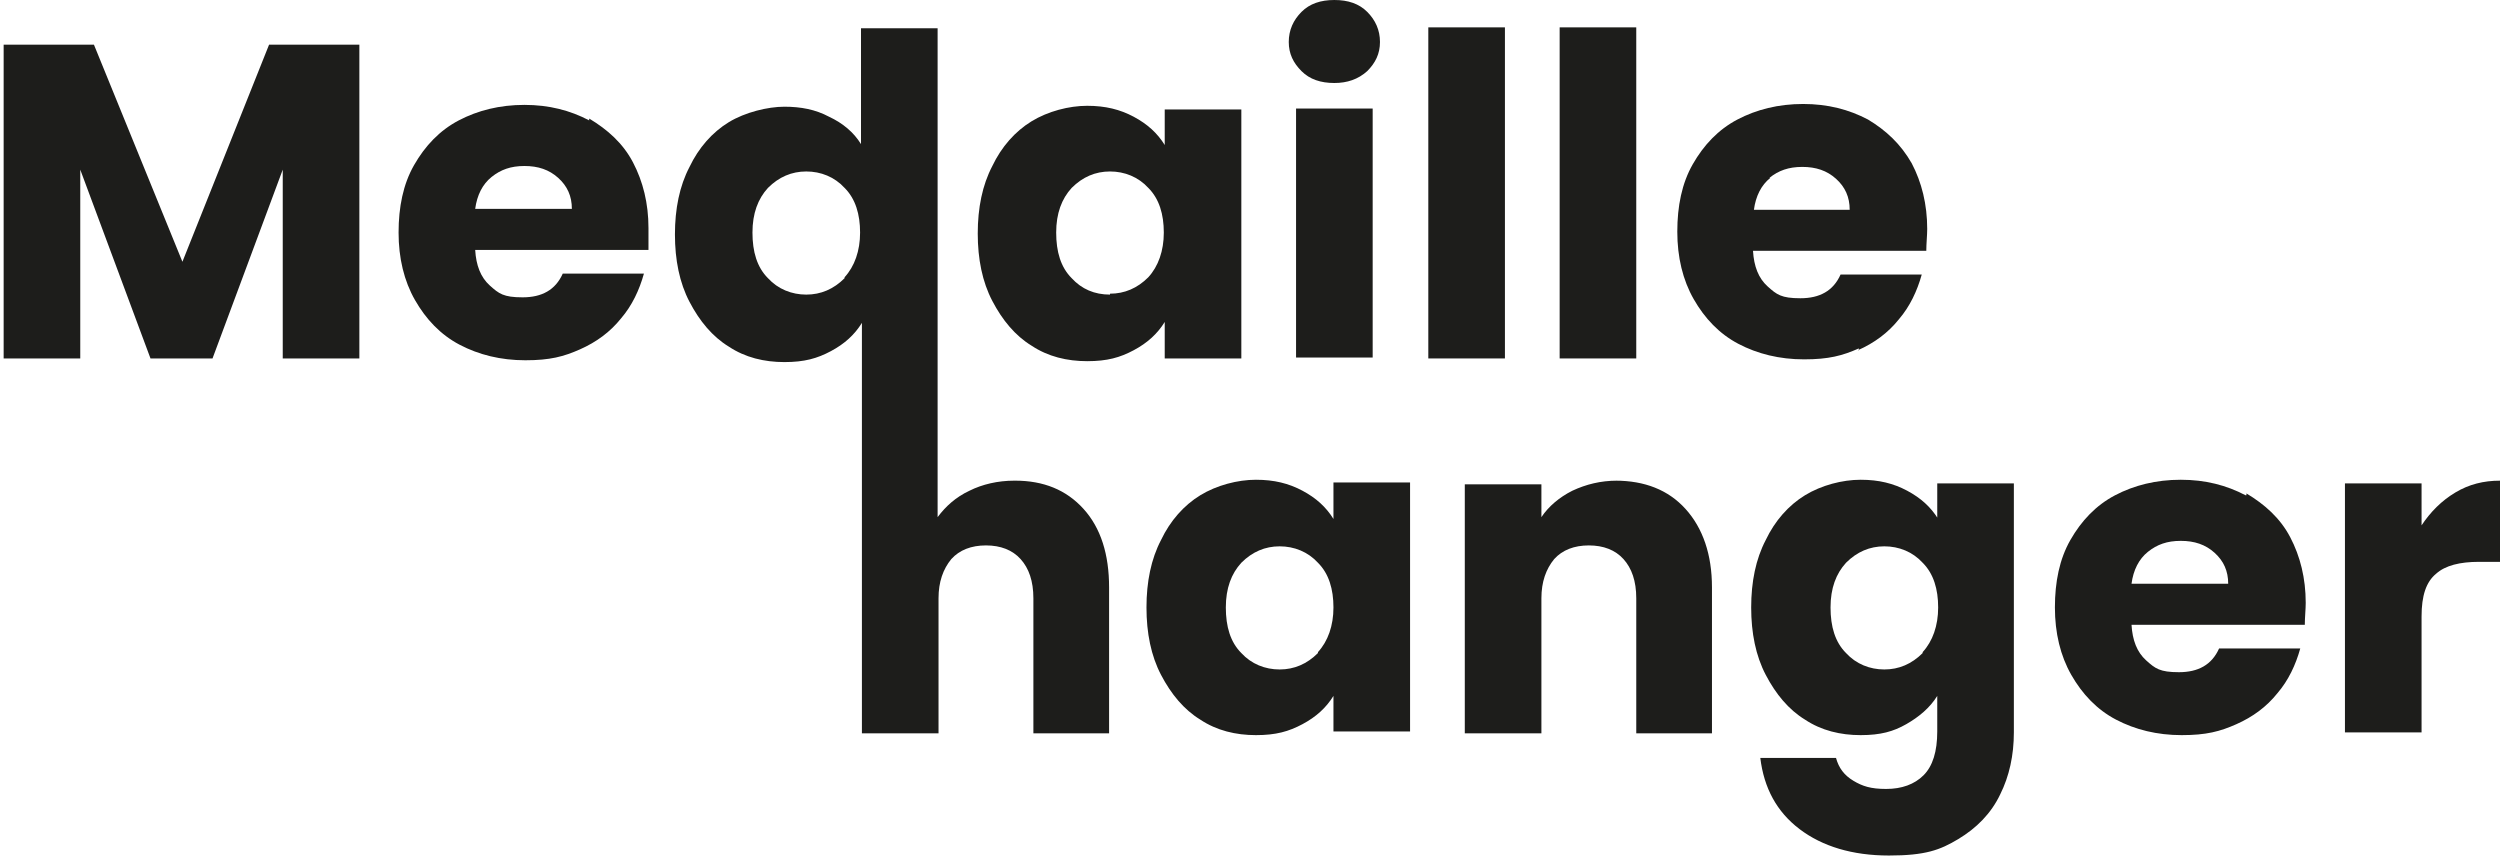
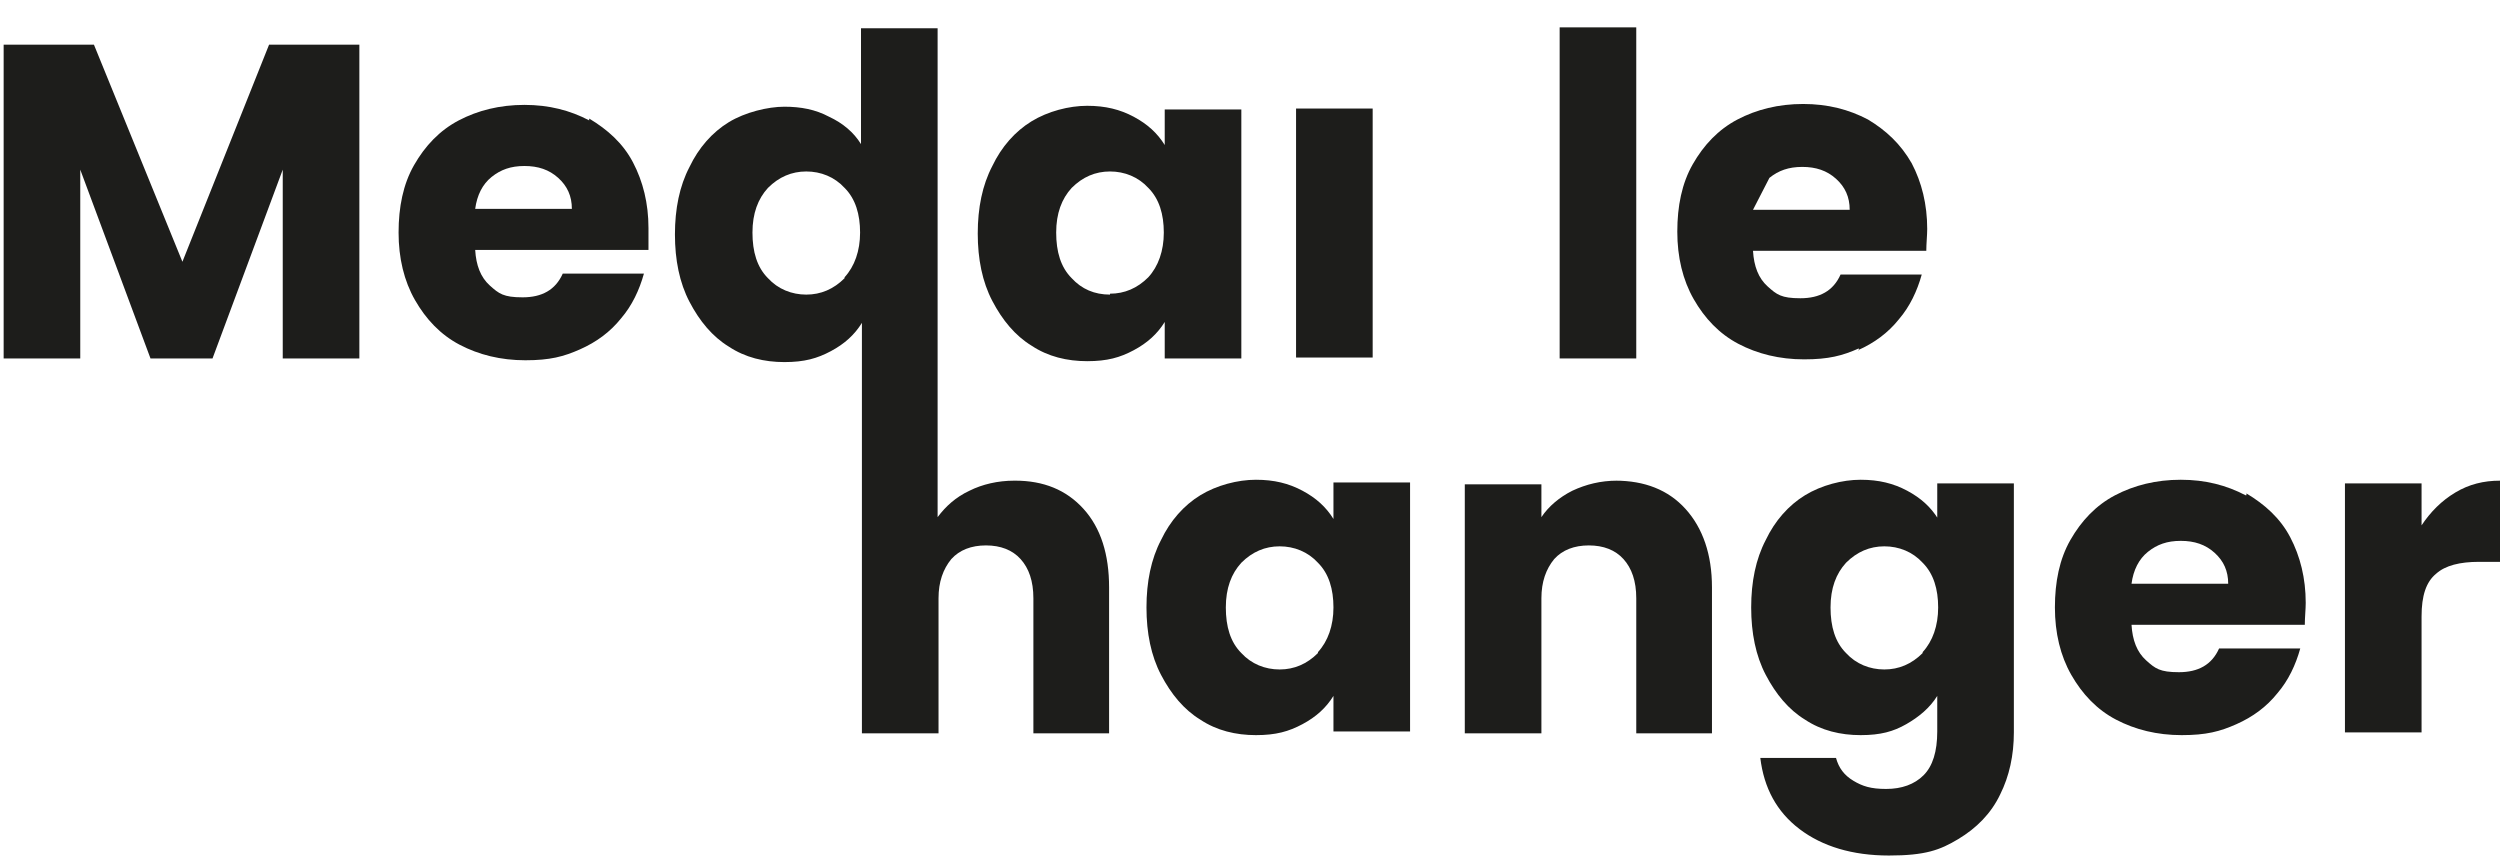
<svg xmlns="http://www.w3.org/2000/svg" version="1.1" viewBox="0 0 274.1 93.8">
  <defs>
    <style>
      .cls-1 {
        fill: #1d1d1b;
      }
    </style>
  </defs>
  <g>
    <g id="Vrstva_1">
      <g id="Vrstva_1-2" data-name="Vrstva_1">
        <g>
          <polygon class="cls-1" points="20 28.7 10.3 4.9 .4 4.9 .4 39.3 8.8 39.3 8.8 18.6 16.5 39.3 23.3 39.3 31 18.6 31 39.3 39.4 39.3 39.4 4.9 29.5 4.9 20 28.7" />
          <path class="cls-1" d="M64.6,13.2c-2.1-1.1-4.4-1.7-7.1-1.7s-5.1.6-7.2,1.7c-2.1,1.1-3.7,2.8-4.9,4.9s-1.7,4.6-1.7,7.4.6,5.3,1.8,7.4,2.8,3.8,4.9,4.9c2.1,1.1,4.5,1.7,7.2,1.7s4.2-.4,6-1.2c1.8-.8,3.3-1.9,4.5-3.4,1.2-1.4,2-3.1,2.5-4.9h-8.9c-.8,1.8-2.3,2.6-4.4,2.6s-2.6-.4-3.6-1.3-1.5-2.2-1.6-3.9h19c0-.8,0-1.7,0-2.4,0-2.7-.6-5.1-1.7-7.2s-2.8-3.6-4.8-4.8v.2ZM52.1,22.9c.2-1.5.8-2.7,1.8-3.5s2.1-1.2,3.6-1.2,2.7.4,3.7,1.3,1.5,2,1.5,3.4h-10.6Z" />
          <path class="cls-1" d="M127.7,35.4v3.9h8.4V12h-8.4v3.9c-.8-1.3-1.9-2.3-3.4-3.1-1.5-.8-3.1-1.2-5.1-1.2s-4.3.6-6.1,1.7c-1.8,1.1-3.3,2.8-4.3,4.9-1.1,2.1-1.6,4.6-1.6,7.4s.5,5.3,1.6,7.4,2.5,3.8,4.3,4.9c1.8,1.2,3.9,1.7,6.1,1.7s3.6-.4,5.1-1.2c1.5-.8,2.6-1.8,3.4-3.1h0ZM121.7,32.3c-1.7,0-3.1-.6-4.2-1.8-1.2-1.2-1.7-2.9-1.7-5s.6-3.7,1.7-4.9c1.2-1.2,2.6-1.8,4.2-1.8s3.1.6,4.2,1.8c1.2,1.2,1.7,2.9,1.7,4.9s-.6,3.7-1.7,4.9c-1.2,1.2-2.6,1.8-4.2,1.8h0Z" />
-           <path class="cls-1" d="M146.3,9.1c1.4,0,2.6-.4,3.6-1.3.9-.9,1.4-1.9,1.4-3.2s-.5-2.4-1.4-3.3c-.9-.9-2.1-1.3-3.6-1.3s-2.7.4-3.6,1.3c-.9.9-1.4,2-1.4,3.3s.5,2.3,1.4,3.2,2.1,1.3,3.6,1.3Z" />
          <rect class="cls-1" x="142.1" y="11.9" width="8.4" height="27.3" />
-           <rect class="cls-1" x="156.6" y="3" width="8.4" height="36.3" />
          <rect class="cls-1" x="171" y="3" width="8.4" height="36.3" />
-           <path class="cls-1" d="M203.7,38.4c1.8-.8,3.3-1.9,4.5-3.4,1.2-1.4,2-3.1,2.5-4.9h-8.9c-.8,1.8-2.3,2.6-4.4,2.6s-2.6-.4-3.6-1.3-1.5-2.2-1.6-3.9h19c0-.8.1-1.7.1-2.4,0-2.7-.6-5.1-1.7-7.2-1.2-2.1-2.8-3.6-4.8-4.8-2.1-1.1-4.4-1.7-7.1-1.7s-5.1.6-7.2,1.7c-2.1,1.1-3.7,2.8-4.9,4.9s-1.7,4.6-1.7,7.4.6,5.3,1.8,7.4,2.8,3.8,4.9,4.9c2.1,1.1,4.5,1.7,7.2,1.7s4.2-.4,6-1.2v.2ZM194,19.5c1-.8,2.1-1.2,3.6-1.2s2.7.4,3.7,1.3,1.5,2,1.5,3.4h-10.5c.2-1.5.8-2.7,1.8-3.5h-.1Z" />
+           <path class="cls-1" d="M203.7,38.4c1.8-.8,3.3-1.9,4.5-3.4,1.2-1.4,2-3.1,2.5-4.9h-8.9c-.8,1.8-2.3,2.6-4.4,2.6s-2.6-.4-3.6-1.3-1.5-2.2-1.6-3.9h19c0-.8.1-1.7.1-2.4,0-2.7-.6-5.1-1.7-7.2-1.2-2.1-2.8-3.6-4.8-4.8-2.1-1.1-4.4-1.7-7.1-1.7s-5.1.6-7.2,1.7c-2.1,1.1-3.7,2.8-4.9,4.9s-1.7,4.6-1.7,7.4.6,5.3,1.8,7.4,2.8,3.8,4.9,4.9c2.1,1.1,4.5,1.7,7.2,1.7s4.2-.4,6-1.2v.2ZM194,19.5c1-.8,2.1-1.2,3.6-1.2s2.7.4,3.7,1.3,1.5,2,1.5,3.4h-10.5h-.1Z" />
          <path class="cls-1" d="M111.2,52.7c-1.8,0-3.5.4-4.9,1.1-1.5.7-2.6,1.7-3.5,2.9v-18h0V3.1h-8.4v12.7c-.8-1.3-2-2.3-3.5-3-1.5-.8-3.1-1.1-4.9-1.1s-4.3.6-6.1,1.7c-1.8,1.1-3.3,2.8-4.3,4.9-1.1,2.1-1.6,4.6-1.6,7.4s.5,5.3,1.6,7.4,2.5,3.8,4.3,4.9c1.8,1.2,3.9,1.7,6.1,1.7s3.6-.4,5.1-1.2c1.5-.8,2.6-1.8,3.4-3.1v3.9h0v41.1h8.4v-14.8c0-1.8.5-3.2,1.4-4.3.9-1,2.2-1.5,3.8-1.5s2.9.5,3.8,1.5,1.4,2.4,1.4,4.3v14.8h8.3v-16c0-3.6-.9-6.5-2.8-8.6s-4.4-3.1-7.5-3.1h-.1ZM92.6,30.5c-1.2,1.2-2.6,1.8-4.2,1.8s-3.1-.6-4.2-1.8c-1.2-1.2-1.7-2.9-1.7-5s.6-3.7,1.7-4.9c1.2-1.2,2.6-1.8,4.2-1.8s3.1.6,4.2,1.8c1.2,1.2,1.7,2.9,1.7,4.9s-.6,3.7-1.7,4.9h0Z" />
          <path class="cls-1" d="M146.2,56.9c-.8-1.3-1.9-2.3-3.4-3.1-1.5-.8-3.1-1.2-5.1-1.2s-4.3.6-6.1,1.7-3.3,2.8-4.3,4.9c-1.1,2.1-1.6,4.6-1.6,7.4s.5,5.3,1.6,7.4c1.1,2.1,2.5,3.8,4.3,4.9,1.8,1.2,3.9,1.7,6.1,1.7s3.6-.4,5.1-1.2,2.6-1.8,3.4-3.1v3.9h8.4v-27.3h-8.4v3.9h0ZM144.5,71.6c-1.2,1.2-2.6,1.8-4.2,1.8s-3.1-.6-4.2-1.8c-1.2-1.2-1.7-2.9-1.7-5s.6-3.7,1.7-4.9c1.2-1.2,2.6-1.8,4.2-1.8s3.1.6,4.2,1.8c1.2,1.2,1.7,2.9,1.7,4.9s-.6,3.7-1.7,4.9h0Z" />
          <path class="cls-1" d="M177.3,52.7c-1.8,0-3.4.4-4.9,1.1-1.4.7-2.6,1.7-3.4,2.9v-3.6h-8.4v27.3h8.4v-14.8c0-1.8.5-3.2,1.4-4.3.9-1,2.2-1.5,3.8-1.5s2.9.5,3.8,1.5c.9,1,1.4,2.4,1.4,4.3v14.8h8.3v-16c0-3.6-1-6.5-2.9-8.6s-4.5-3.1-7.7-3.1h.2Z" />
          <path class="cls-1" d="M212.5,56.9c-.8-1.3-1.9-2.3-3.4-3.1-1.5-.8-3.1-1.2-5.1-1.2s-4.3.6-6.1,1.7-3.3,2.8-4.3,4.9c-1.1,2.1-1.6,4.6-1.6,7.4s.5,5.3,1.6,7.4,2.5,3.8,4.3,4.9c1.8,1.2,3.9,1.7,6.1,1.7s3.6-.4,5-1.2,2.6-1.8,3.4-3.1v3.9c0,2.2-.5,3.8-1.5,4.8s-2.4,1.5-4.1,1.5-2.6-.3-3.6-.9c-1-.6-1.6-1.4-1.9-2.5h-8.3c.4,3.3,1.8,5.9,4.3,7.8s5.8,2.9,9.8,2.9,5.6-.6,7.6-1.8,3.6-2.8,4.6-4.9c1-2,1.5-4.3,1.5-6.8v-27.3h-8.4v3.9h0ZM210.8,71.6c-1.2,1.2-2.6,1.8-4.2,1.8s-3.1-.6-4.2-1.8c-1.2-1.2-1.7-2.9-1.7-5s.6-3.7,1.7-4.9c1.2-1.2,2.6-1.8,4.2-1.8s3.1.6,4.2,1.8c1.2,1.2,1.7,2.9,1.7,4.9s-.6,3.7-1.7,4.9h0Z" />
          <path class="cls-1" d="M246.2,54.3c-2.1-1.1-4.4-1.7-7.1-1.7s-5.1.6-7.2,1.7c-2.1,1.1-3.7,2.8-4.9,4.9s-1.7,4.6-1.7,7.4.6,5.3,1.8,7.4,2.8,3.8,4.9,4.9c2.1,1.1,4.5,1.7,7.2,1.7s4.2-.4,6-1.2,3.3-1.9,4.5-3.4c1.2-1.4,2-3.1,2.5-4.9h-8.9c-.8,1.8-2.3,2.6-4.4,2.6s-2.6-.4-3.6-1.3-1.5-2.2-1.6-3.9h19c0-.8.1-1.7.1-2.4,0-2.7-.6-5.1-1.7-7.2s-2.8-3.6-4.8-4.8v.2ZM233.7,64c.2-1.5.8-2.7,1.8-3.5s2.1-1.2,3.6-1.2,2.7.4,3.7,1.3,1.5,2,1.5,3.4h-10.6Z" />
          <path class="cls-1" d="M269.2,54c-1.5.9-2.7,2.1-3.7,3.6v-4.6h-8.4v27.3h8.4v-12.7c0-2.3.5-3.8,1.6-4.7,1-.9,2.6-1.3,4.7-1.3h2.3v-8.9c-1.8,0-3.4.4-4.9,1.3Z" />
        </g>
      </g>
    </g>
  </g>
</svg>